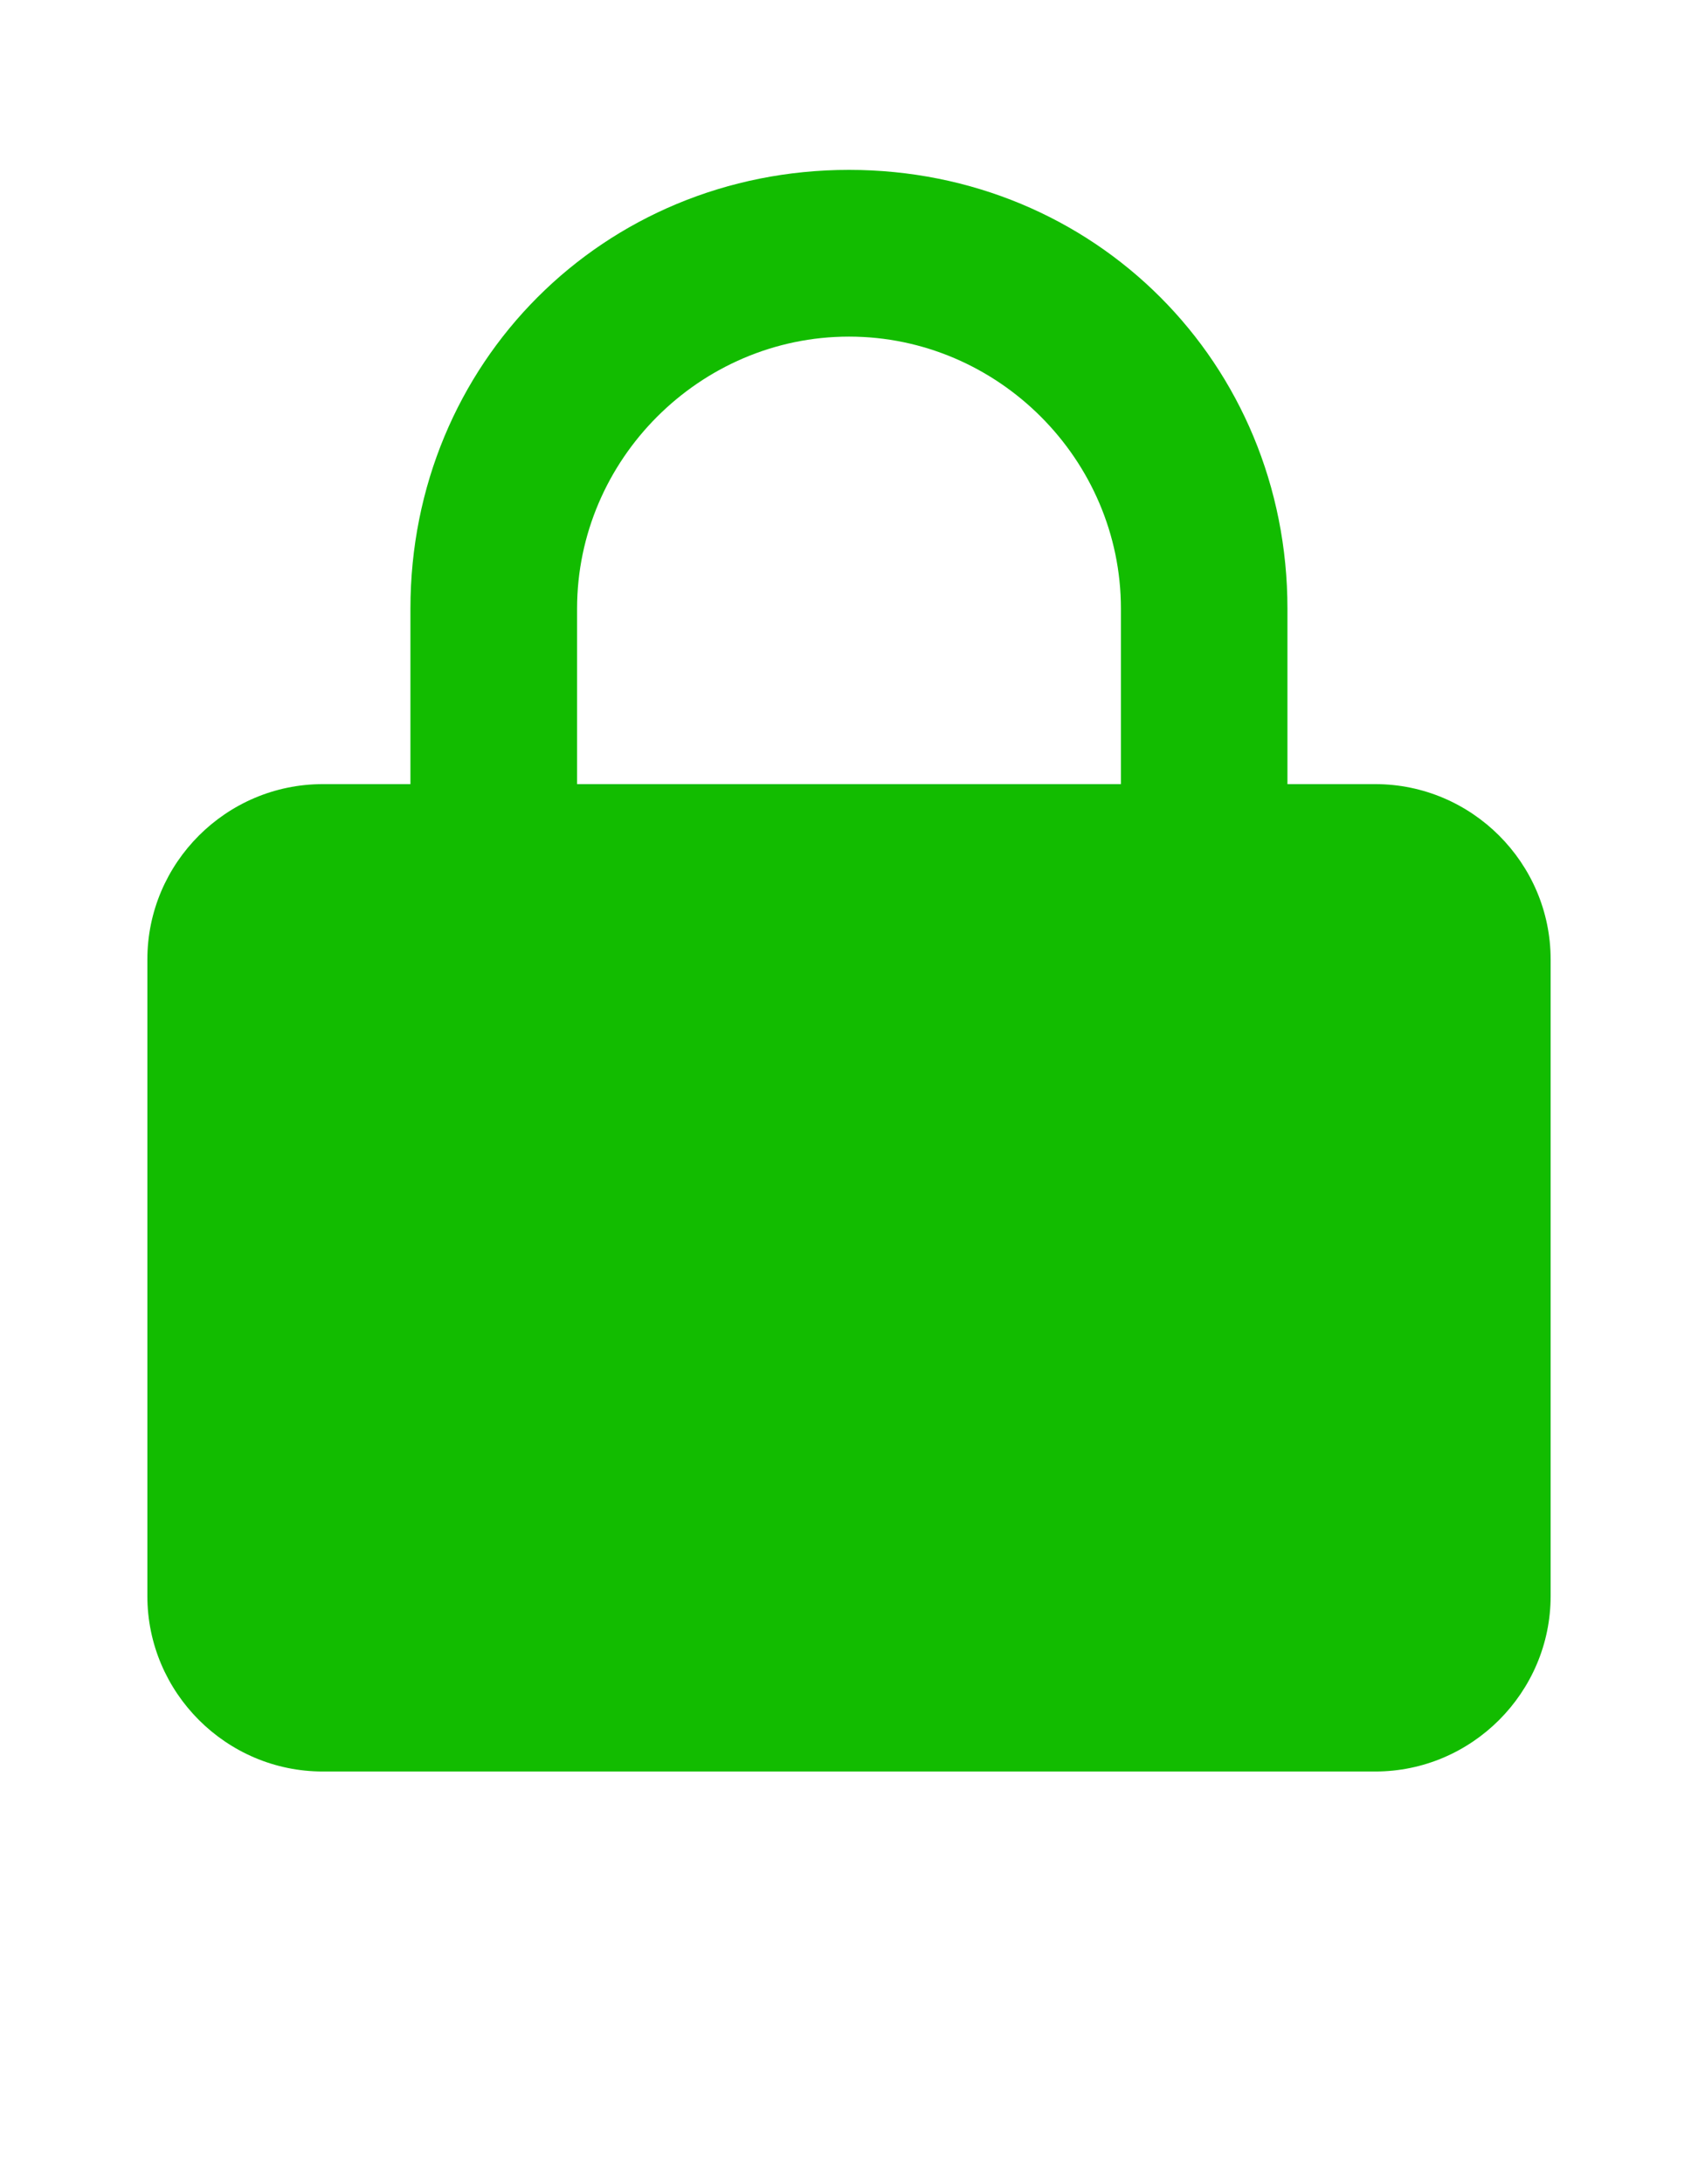
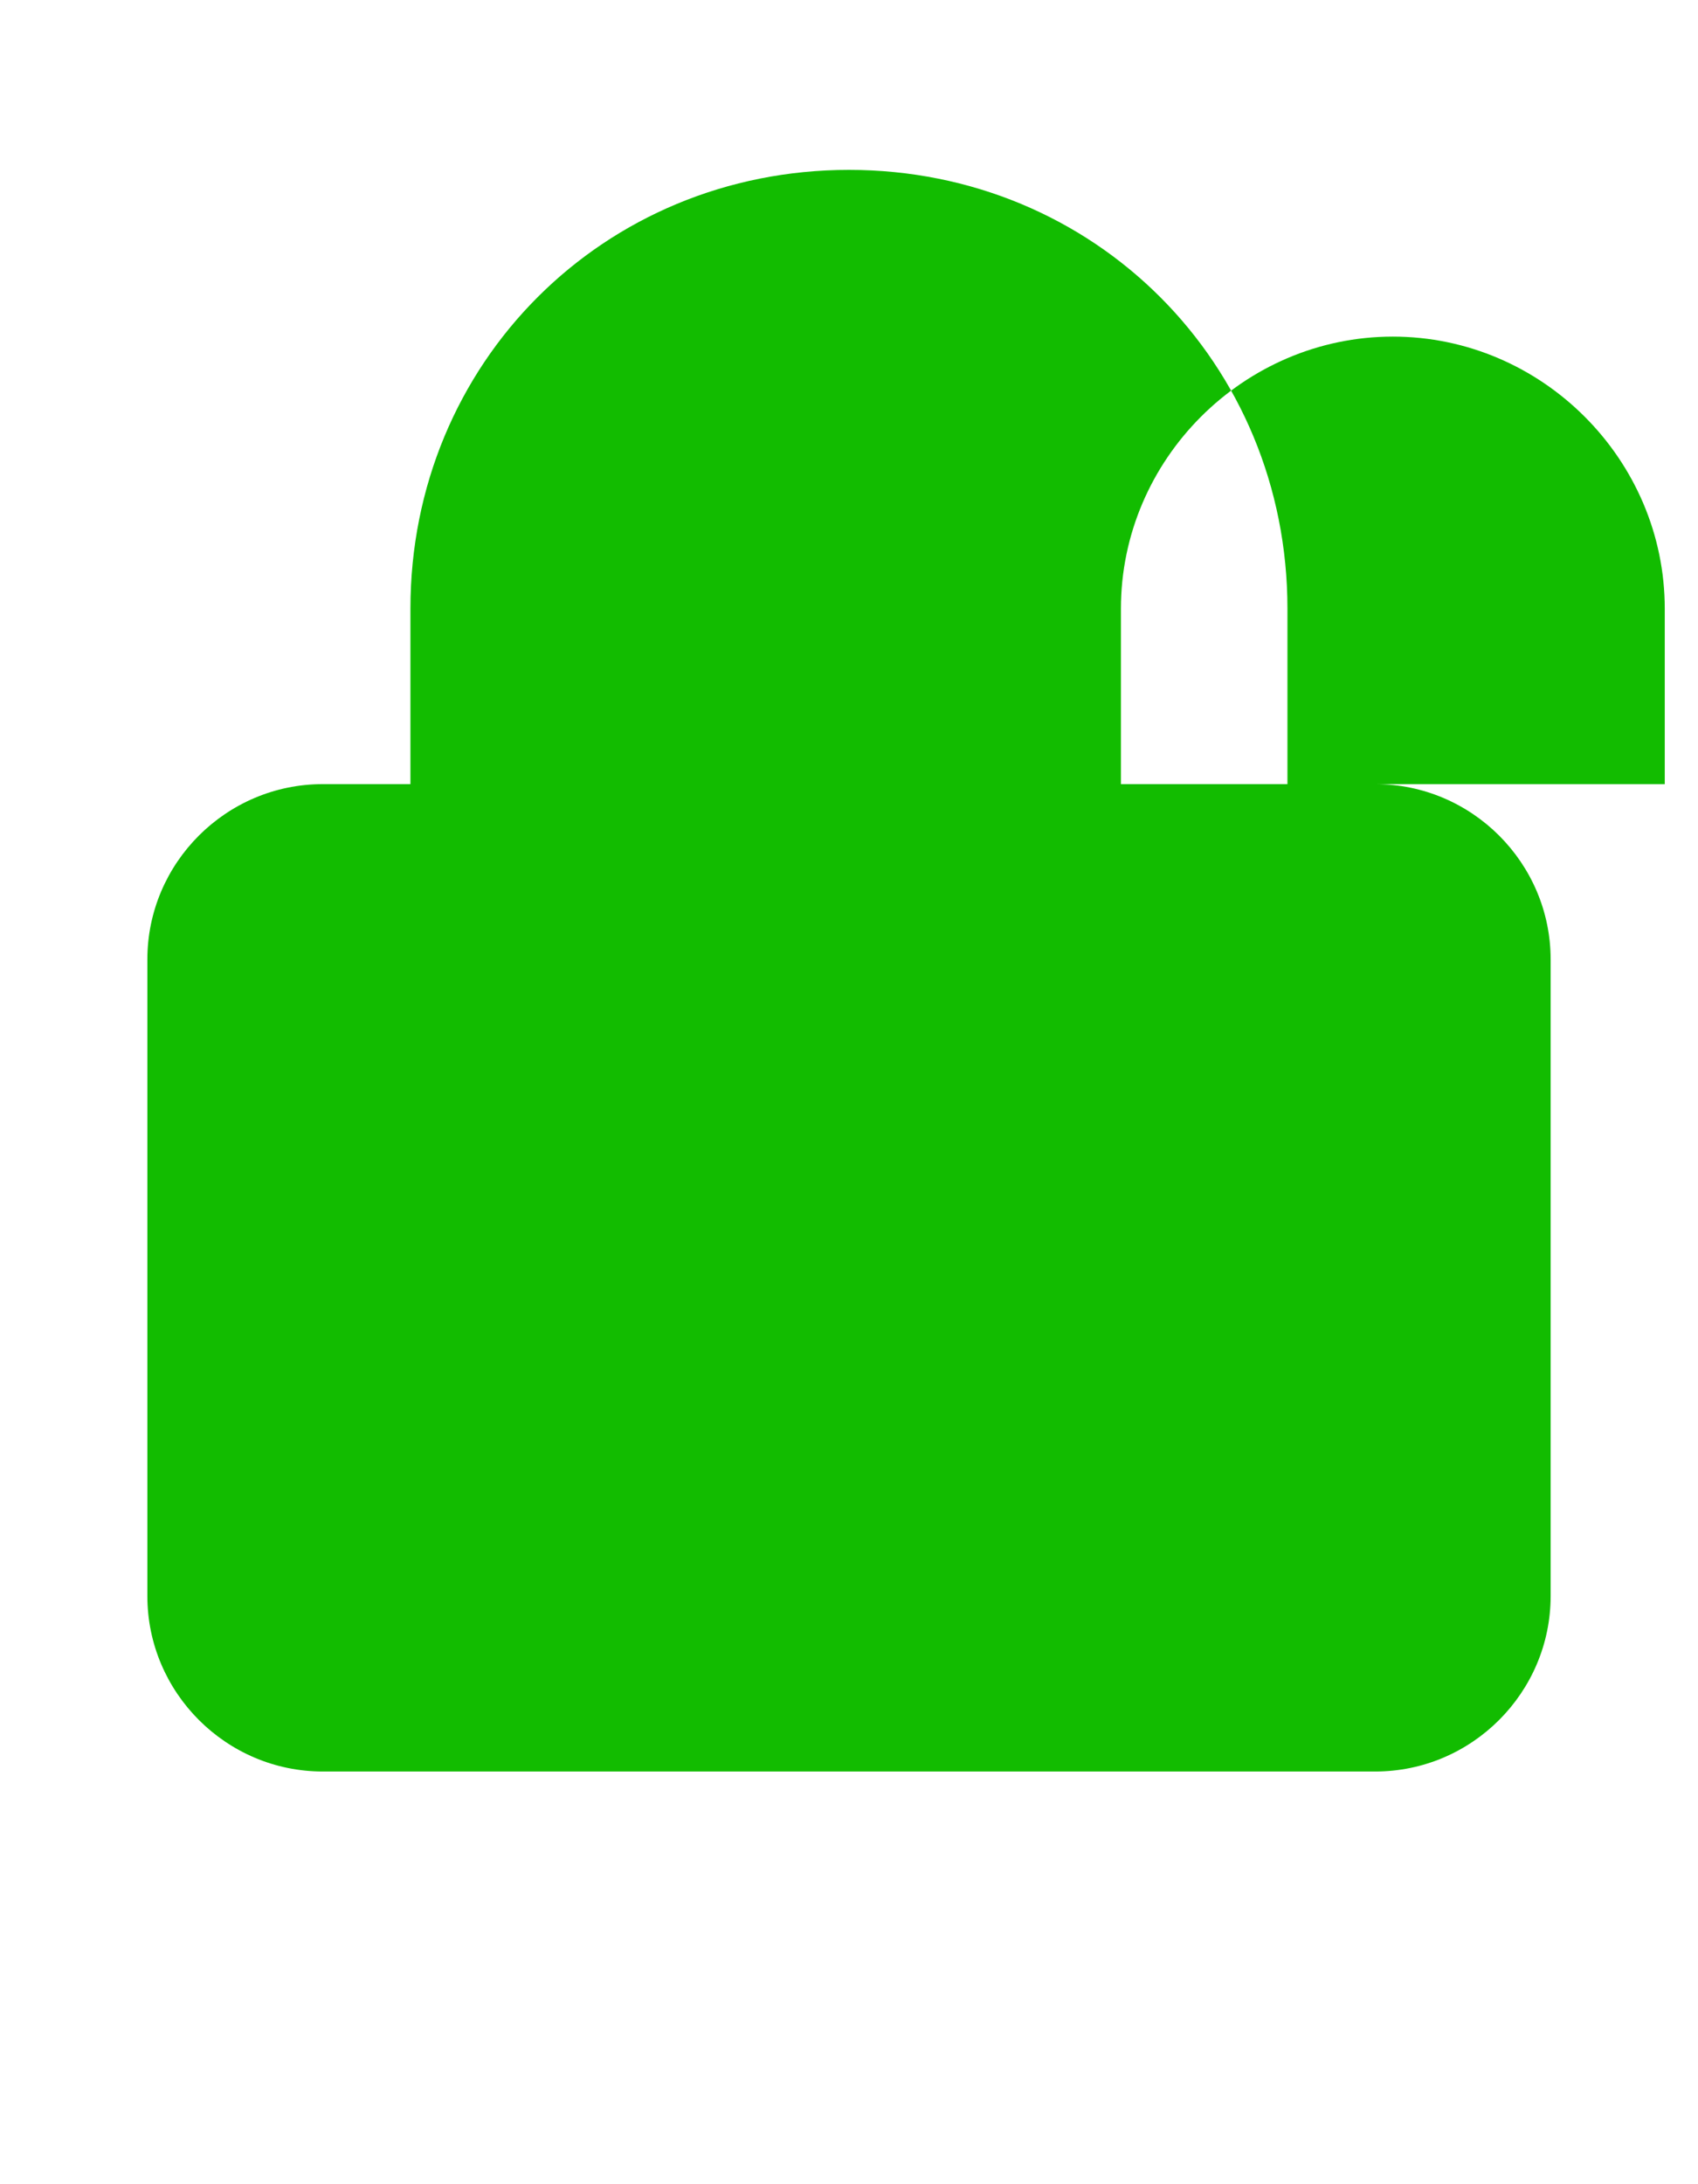
<svg xmlns="http://www.w3.org/2000/svg" version="1.1" id="Capa_1" x="0px" y="0px" width="14px" height="18px" viewBox="260.75 258.75 14 18" enable-background="new 260.75 258.75 14 18" xml:space="preserve">
  <g>
    <g id="https">
-       <path fill="#12BC00" d="M272.089,265.212h-0.724v-1.446c0-2.024-1.591-3.616-3.615-3.616c-2.025,0-3.616,1.592-3.616,3.616v1.446    h-0.723c-0.796,0-1.446,0.65-1.446,1.445v5.246c0,0.795,0.65,1.446,1.446,1.446h8.678c0.796,0,1.446-0.651,1.446-1.446v-5.246    C273.535,265.862,272.885,265.212,272.089,265.212z M269.992,265.212h-4.484v-1.446c0-1.229,1.013-2.242,2.242-2.242    c1.229,0,2.242,1.013,2.242,2.242V265.212z" />
+       <path fill="#12BC00" d="M272.089,265.212h-0.724v-1.446c0-2.024-1.591-3.616-3.615-3.616c-2.025,0-3.616,1.592-3.616,3.616v1.446    h-0.723c-0.796,0-1.446,0.65-1.446,1.445v5.246c0,0.795,0.65,1.446,1.446,1.446h8.678c0.796,0,1.446-0.651,1.446-1.446v-5.246    C273.535,265.862,272.885,265.212,272.089,265.212z M269.992,265.212v-1.446c0-1.229,1.013-2.242,2.242-2.242    c1.229,0,2.242,1.013,2.242,2.242V265.212z" />
    </g>
  </g>
</svg>